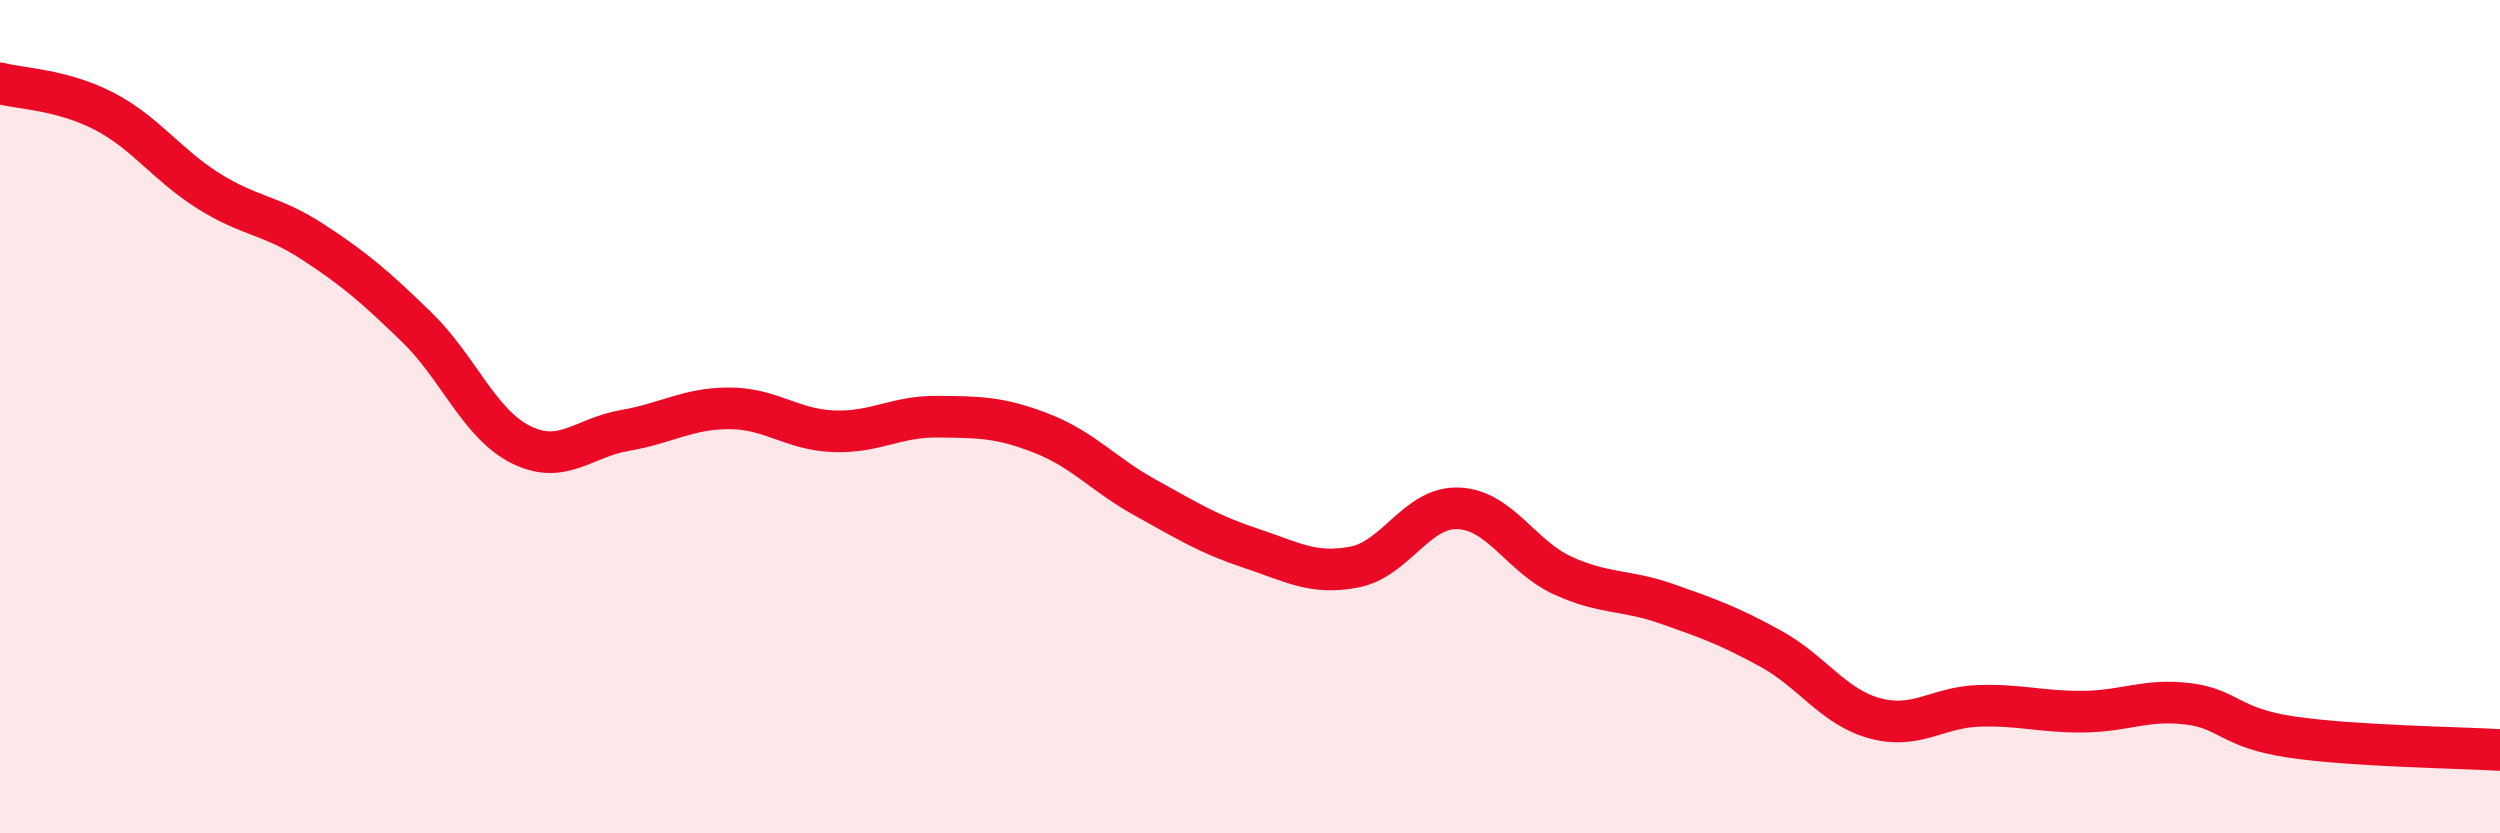
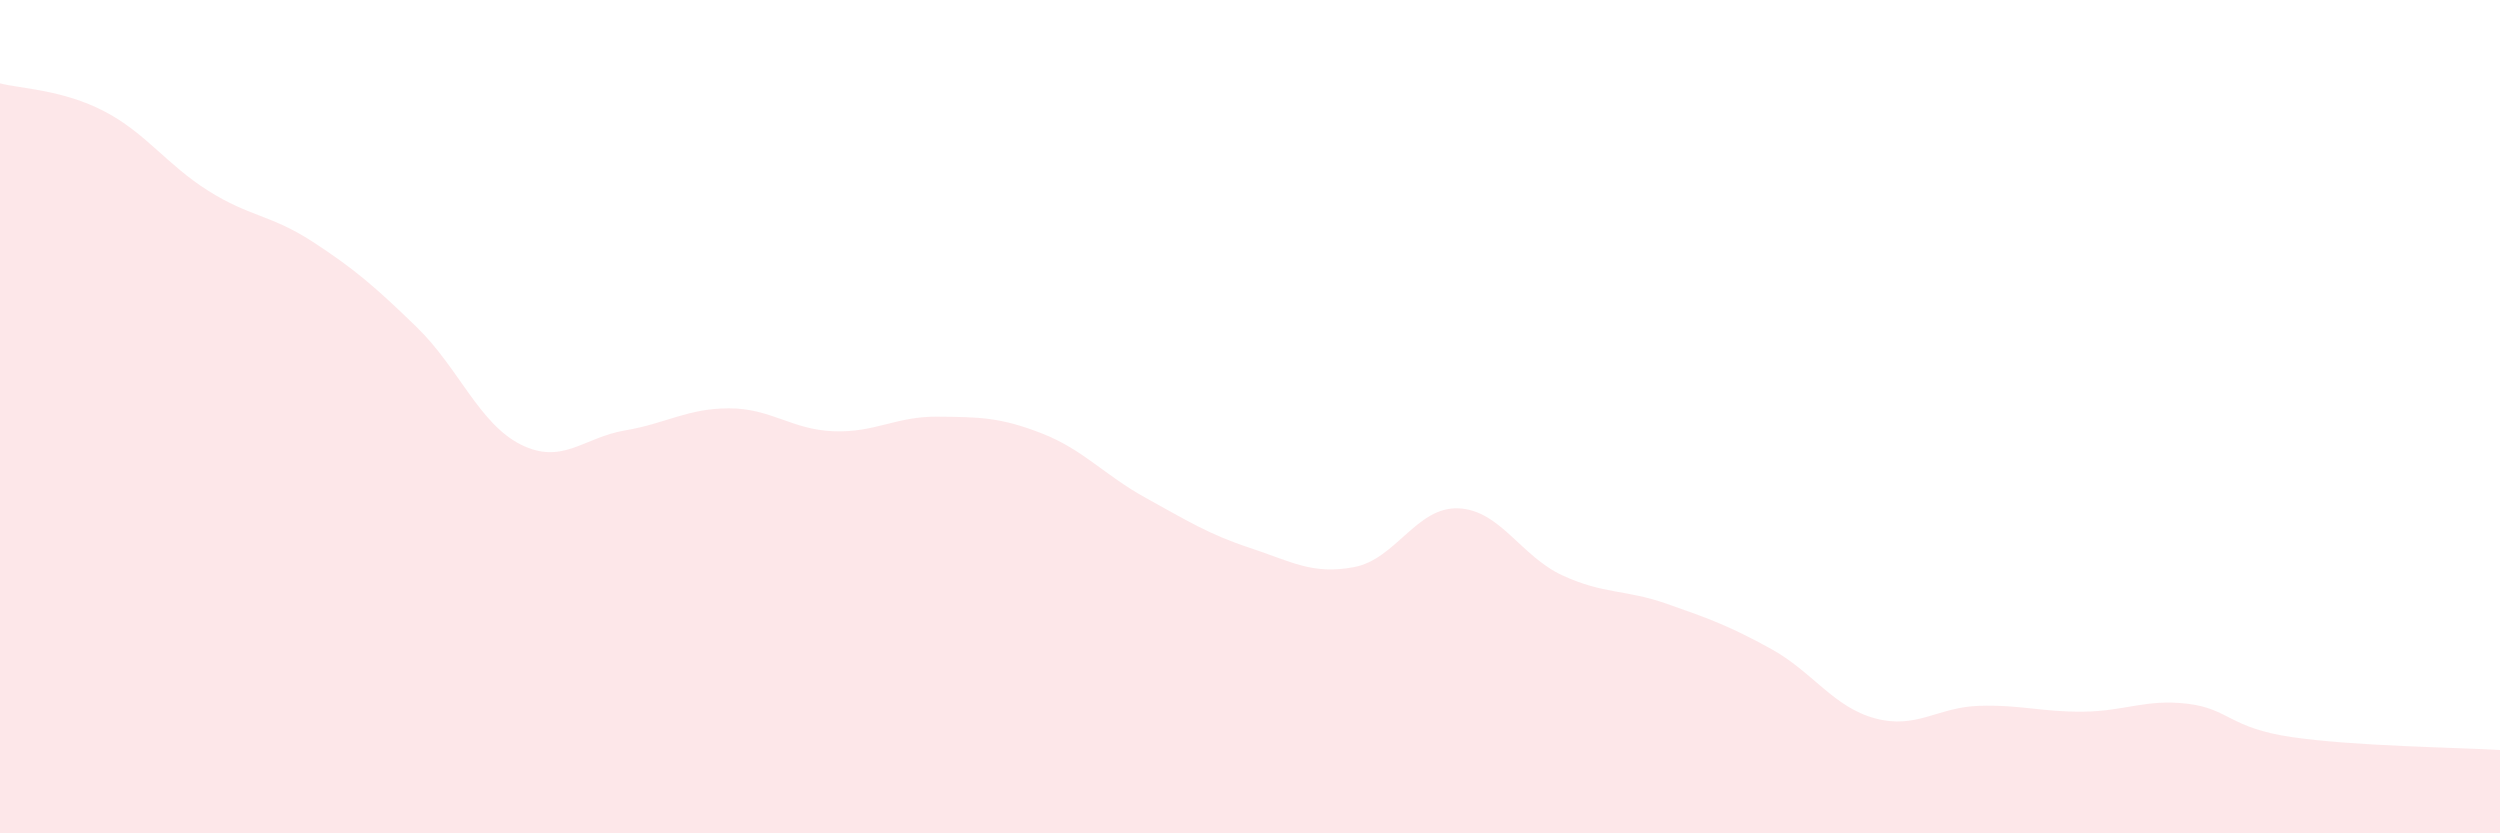
<svg xmlns="http://www.w3.org/2000/svg" width="60" height="20" viewBox="0 0 60 20">
  <path d="M 0,2 C 0.5,2.13 1.5,2.15 2.5,2.67 C 3.5,3.19 4,3.95 5,4.58 C 6,5.21 6.5,5.15 7.5,5.8 C 8.5,6.45 9,6.88 10,7.85 C 11,8.82 11.5,10.17 12.5,10.67 C 13.5,11.17 14,10.5 15,10.33 C 16,10.16 16.5,9.8 17.5,9.8 C 18.5,9.8 19,10.31 20,10.35 C 21,10.39 21.5,9.99 22.5,10 C 23.5,10.01 24,10.01 25,10.4 C 26,10.79 26.5,11.4 27.5,11.95 C 28.5,12.5 29,12.82 30,13.15 C 31,13.48 31.5,13.8 32.5,13.61 C 33.5,13.42 34,12.16 35,12.2 C 36,12.24 36.5,13.35 37.5,13.81 C 38.5,14.27 39,14.14 40,14.49 C 41,14.84 41.5,15.02 42.5,15.57 C 43.5,16.12 44,16.97 45,17.24 C 46,17.51 46.5,16.97 47.5,16.94 C 48.5,16.91 49,17.09 50,17.08 C 51,17.07 51.5,16.77 52.5,16.89 C 53.5,17.01 53.5,17.47 55,17.69 C 56.5,17.91 59,17.94 60,18L60 20L0 20Z" fill="#EB0A25" opacity="0.1" stroke-linecap="round" stroke-linejoin="round" />
-   <path d="M 0,2 C 0.5,2.13 1.5,2.15 2.5,2.67 C 3.5,3.19 4,3.95 5,4.58 C 6,5.21 6.5,5.15 7.5,5.8 C 8.5,6.45 9,6.88 10,7.85 C 11,8.82 11.5,10.17 12.5,10.67 C 13.5,11.17 14,10.5 15,10.33 C 16,10.16 16.5,9.8 17.5,9.8 C 18.5,9.8 19,10.31 20,10.35 C 21,10.39 21.5,9.99 22.5,10 C 23.5,10.01 24,10.01 25,10.4 C 26,10.79 26.5,11.4 27.5,11.95 C 28.5,12.5 29,12.82 30,13.15 C 31,13.48 31.5,13.8 32.5,13.61 C 33.5,13.42 34,12.16 35,12.2 C 36,12.24 36.5,13.35 37.5,13.81 C 38.5,14.27 39,14.14 40,14.49 C 41,14.84 41.5,15.02 42.5,15.57 C 43.5,16.12 44,16.97 45,17.24 C 46,17.51 46.5,16.97 47.5,16.94 C 48.5,16.91 49,17.09 50,17.08 C 51,17.07 51.5,16.77 52.5,16.89 C 53.5,17.01 53.5,17.47 55,17.69 C 56.5,17.91 59,17.94 60,18" stroke="#EB0A25" stroke-width="1" fill="none" stroke-linecap="round" stroke-linejoin="round" />
</svg>